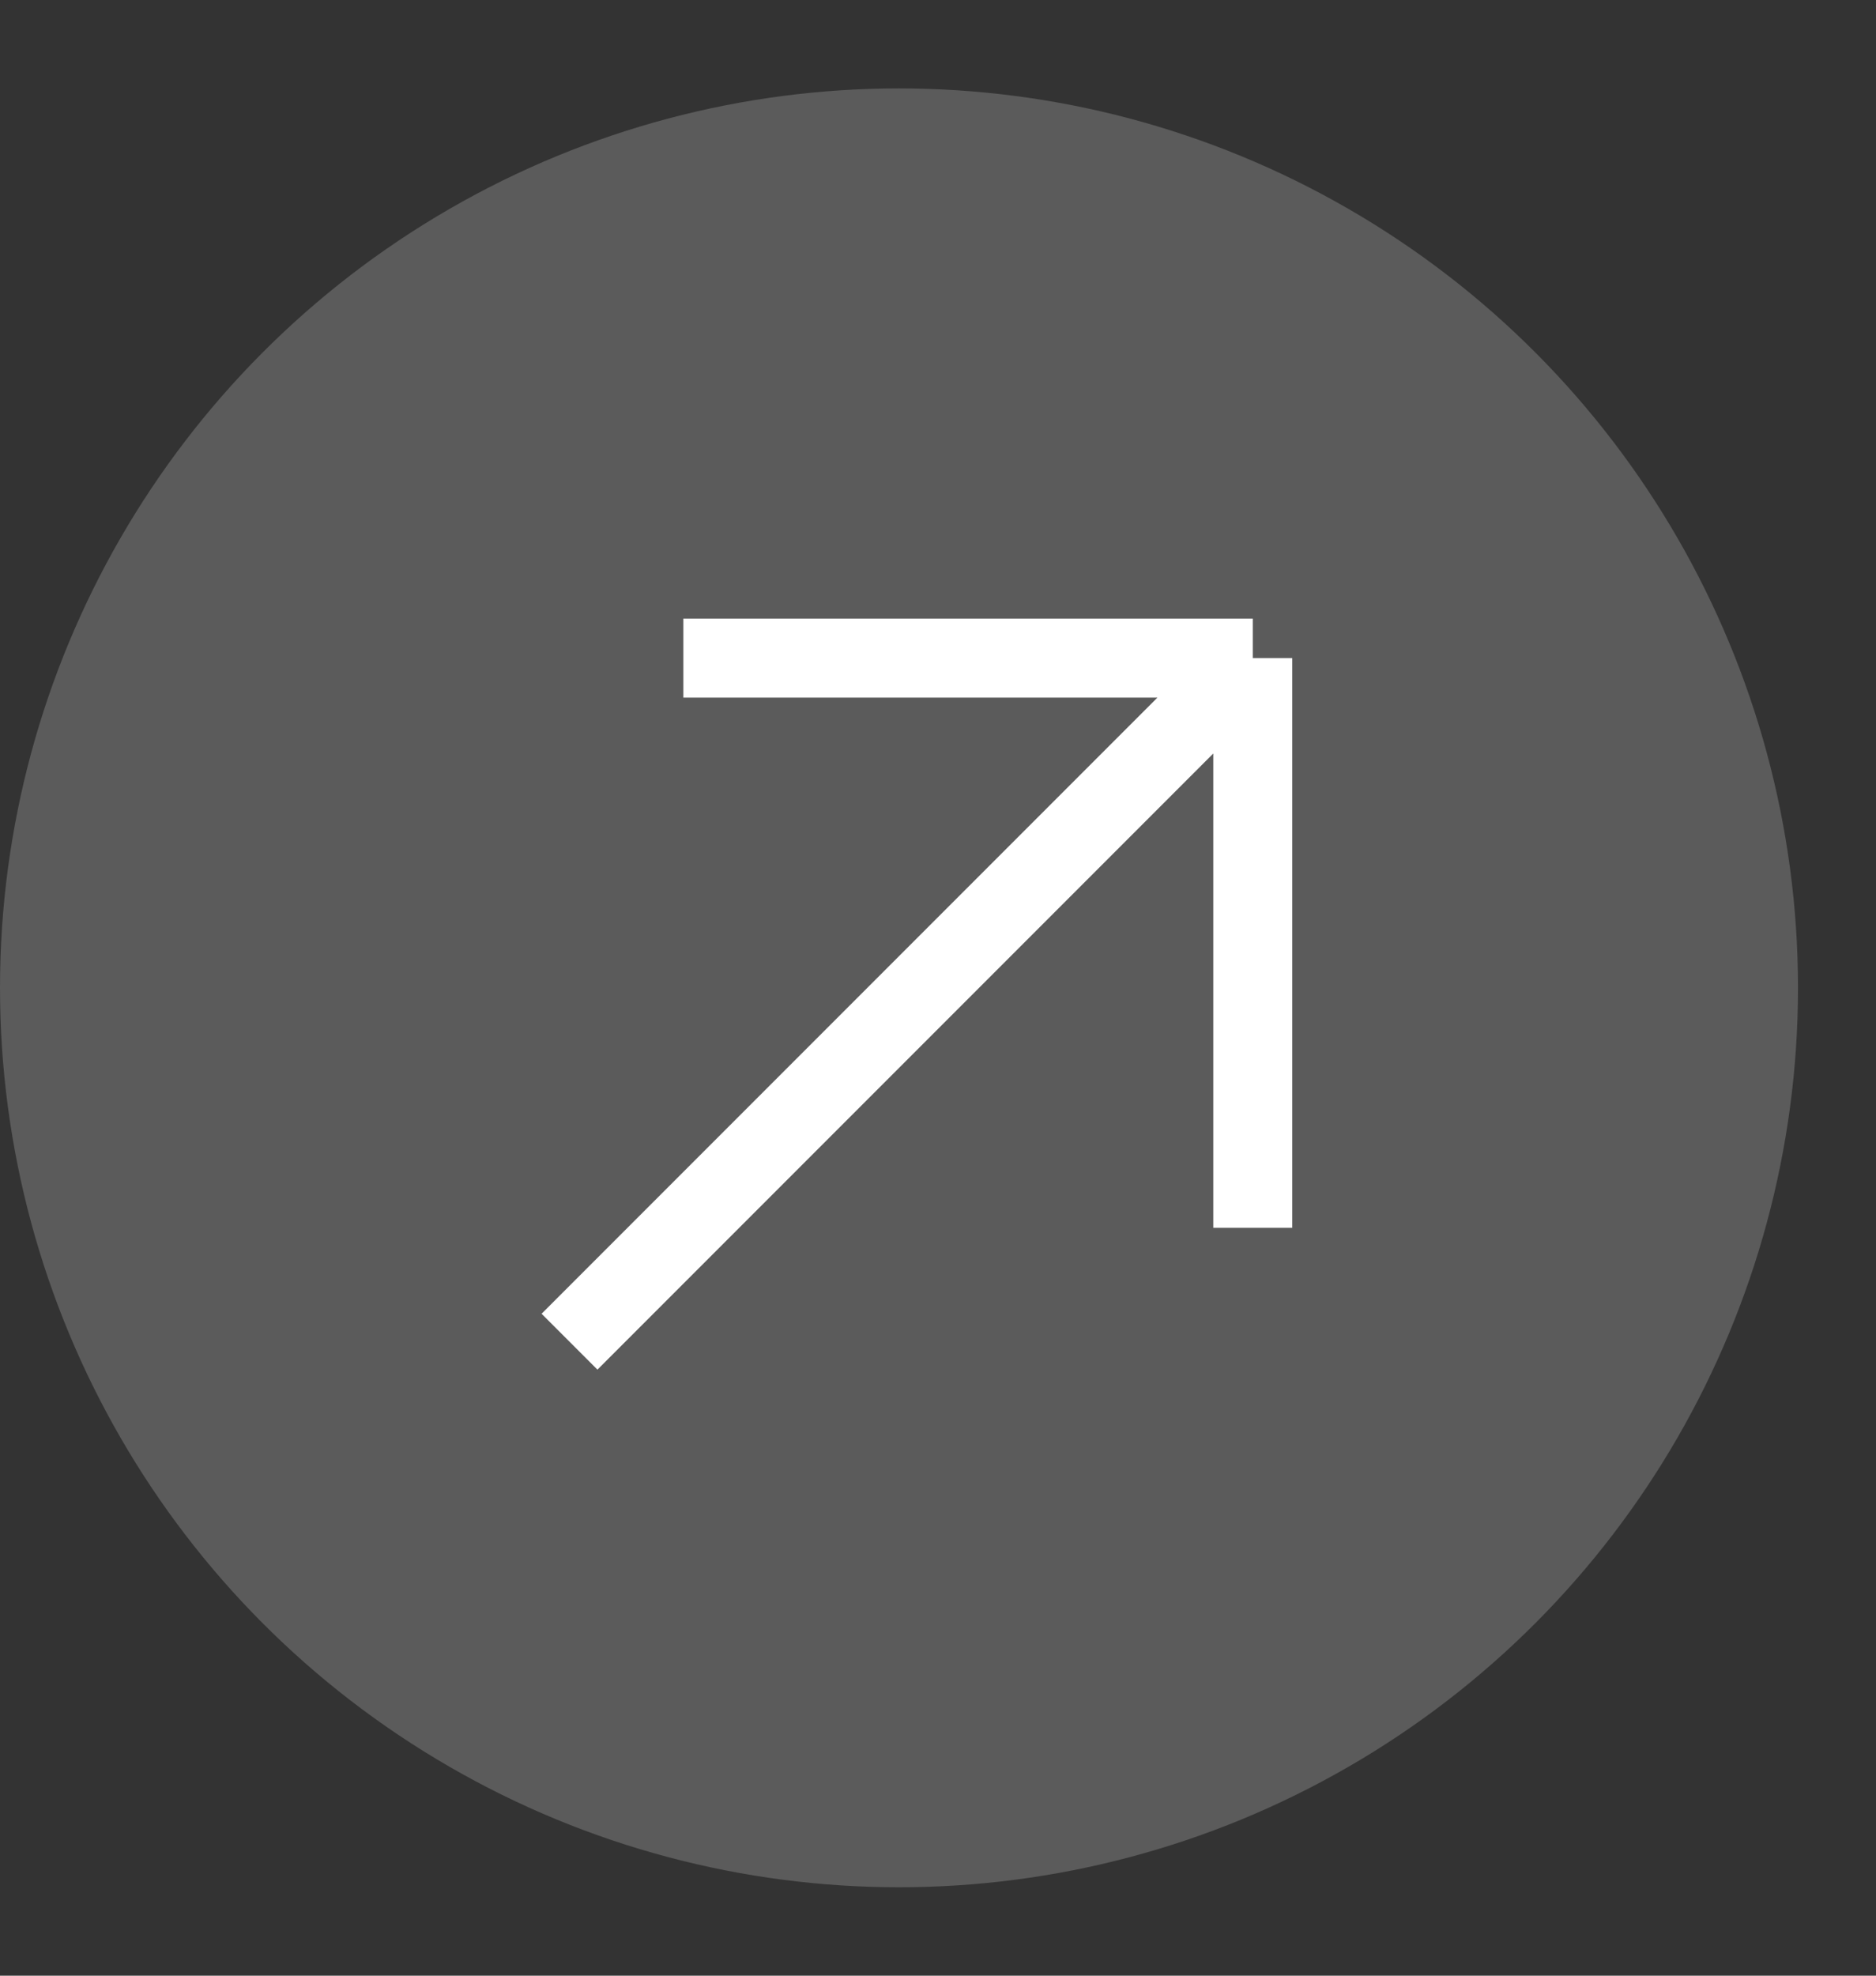
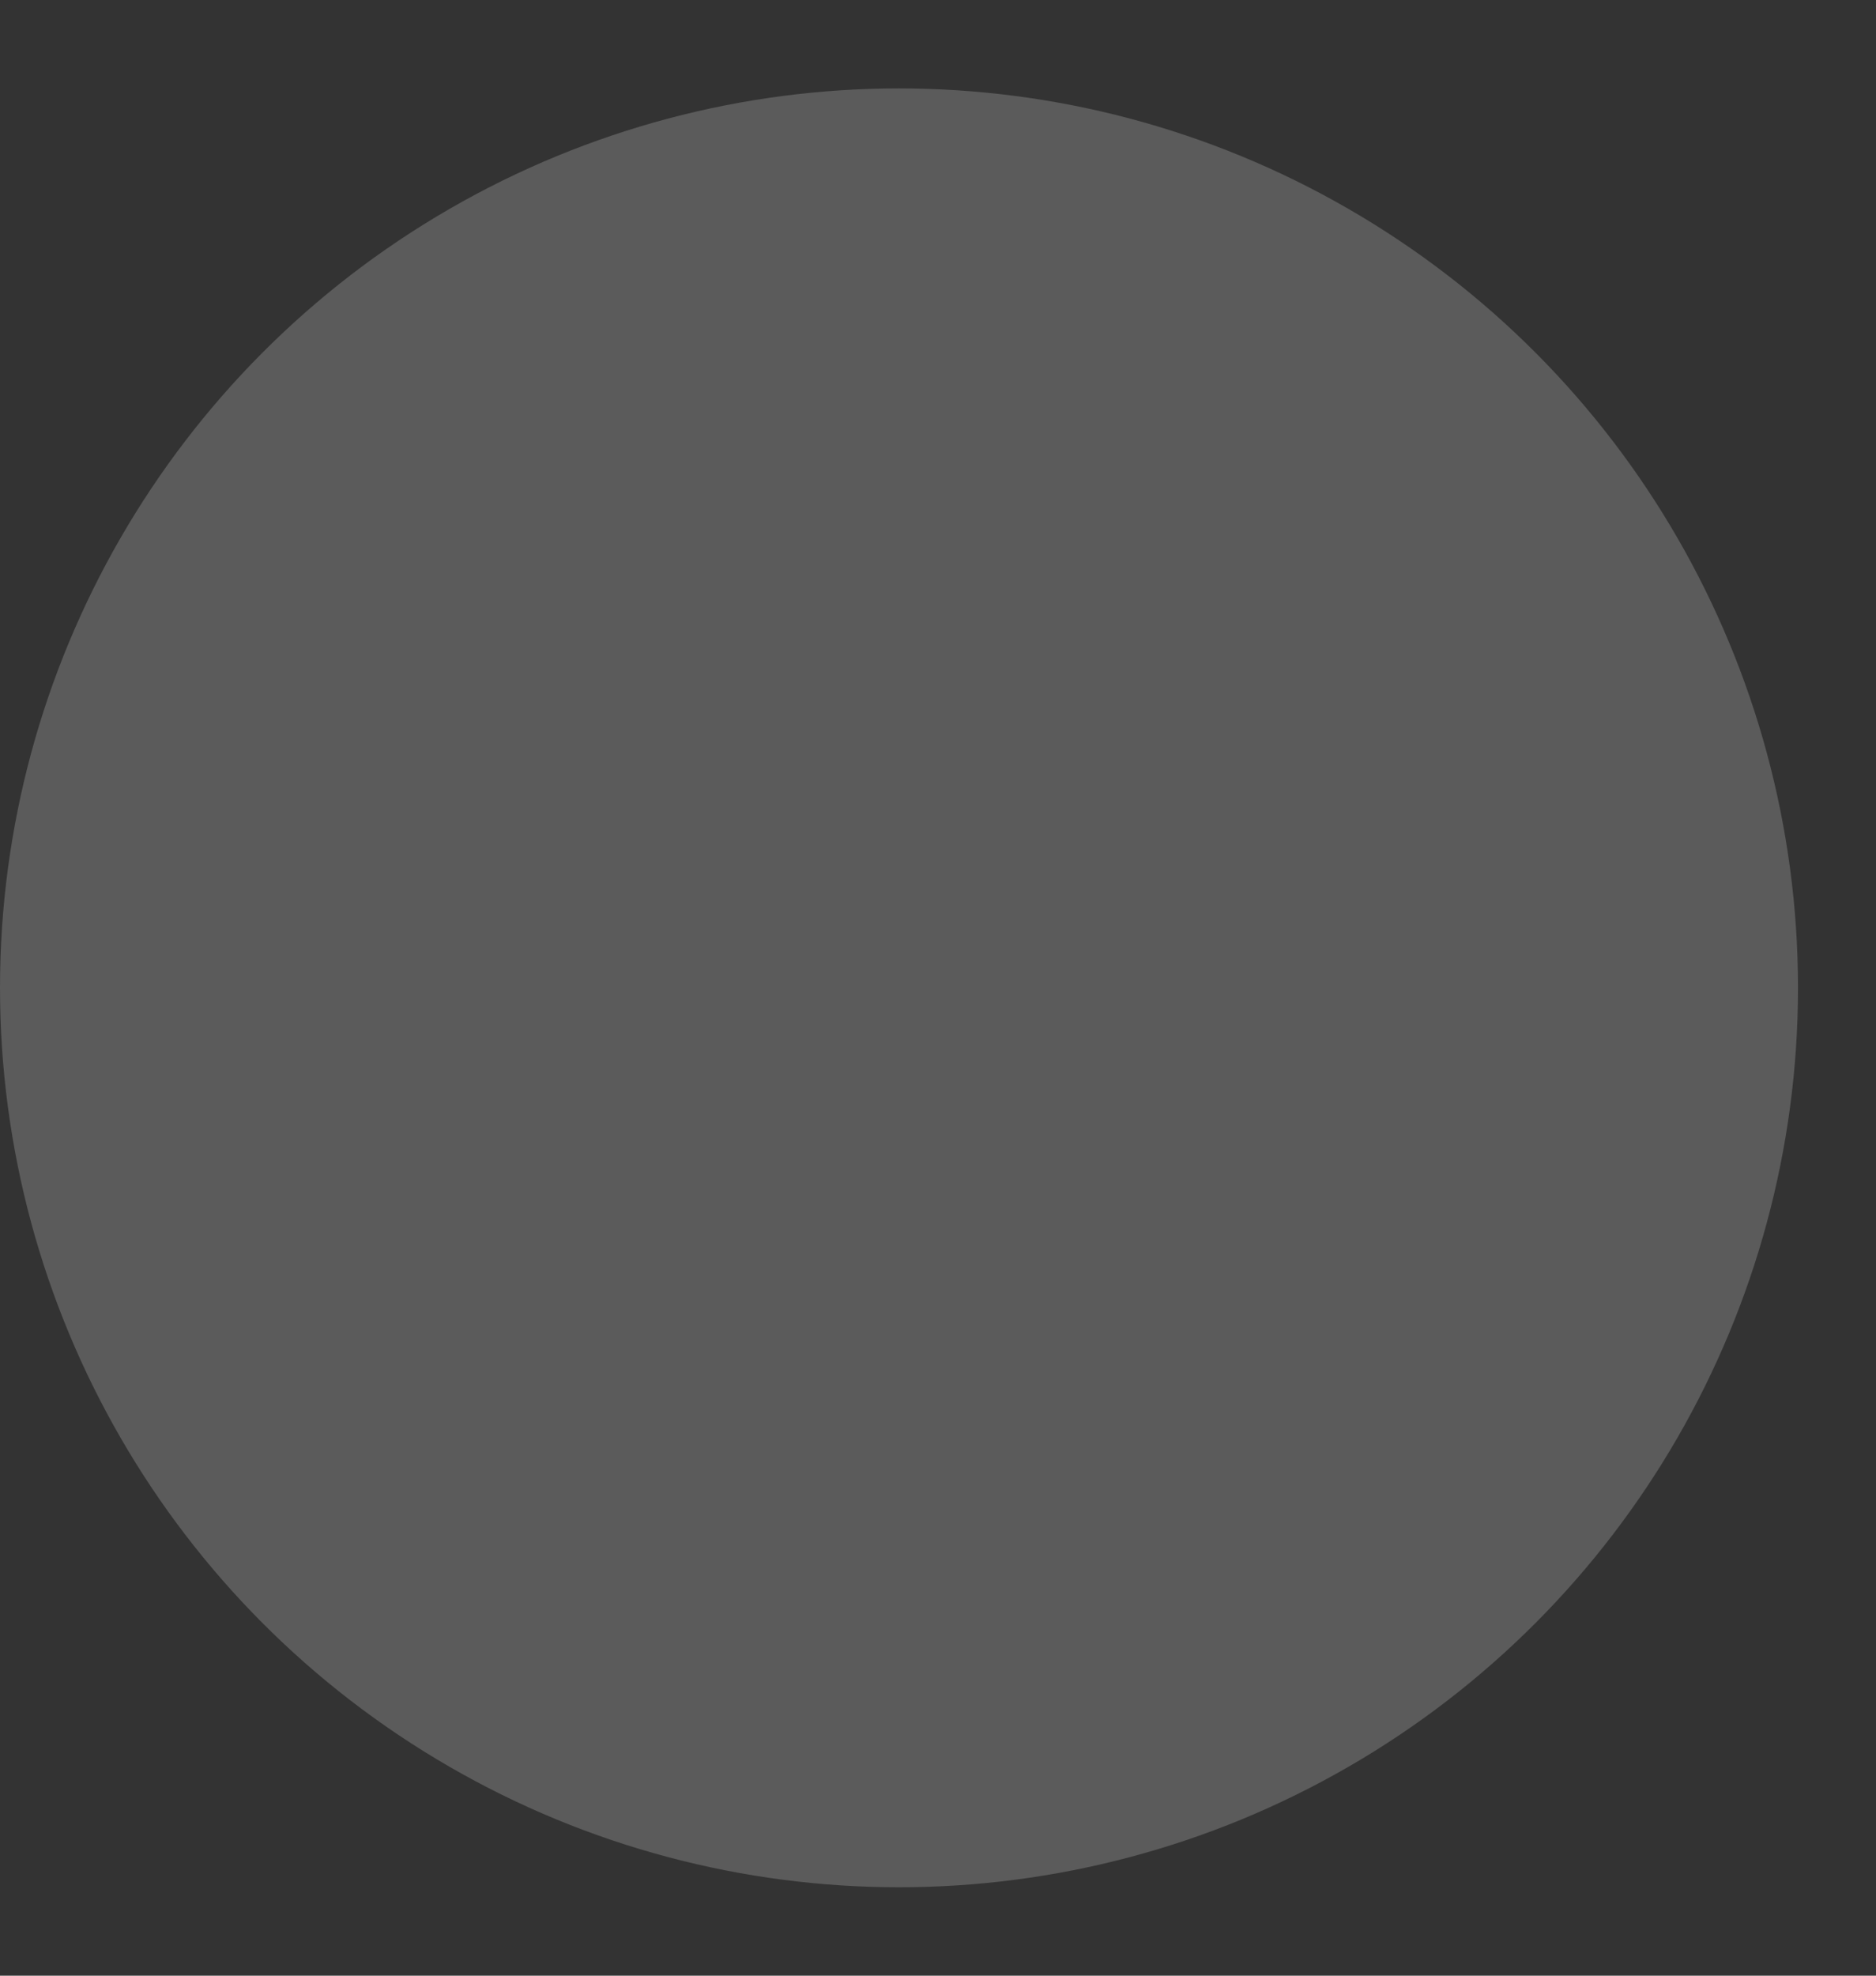
<svg xmlns="http://www.w3.org/2000/svg" width="19" height="20" viewBox="0 0 19 20" fill="none">
  <rect x="0" y="0" width="19" height="20" fill="#333333" stroke="none" />
  <circle opacity="0.4" cx="9.105" cy="10" r="9.105" fill="#969696" />
-   <path d="M5.768 13.582L12.688 6.662M12.688 6.662L6.921 6.662M12.688 6.662L12.688 12.429" stroke="white" stroke-width="0.8" />
</svg>